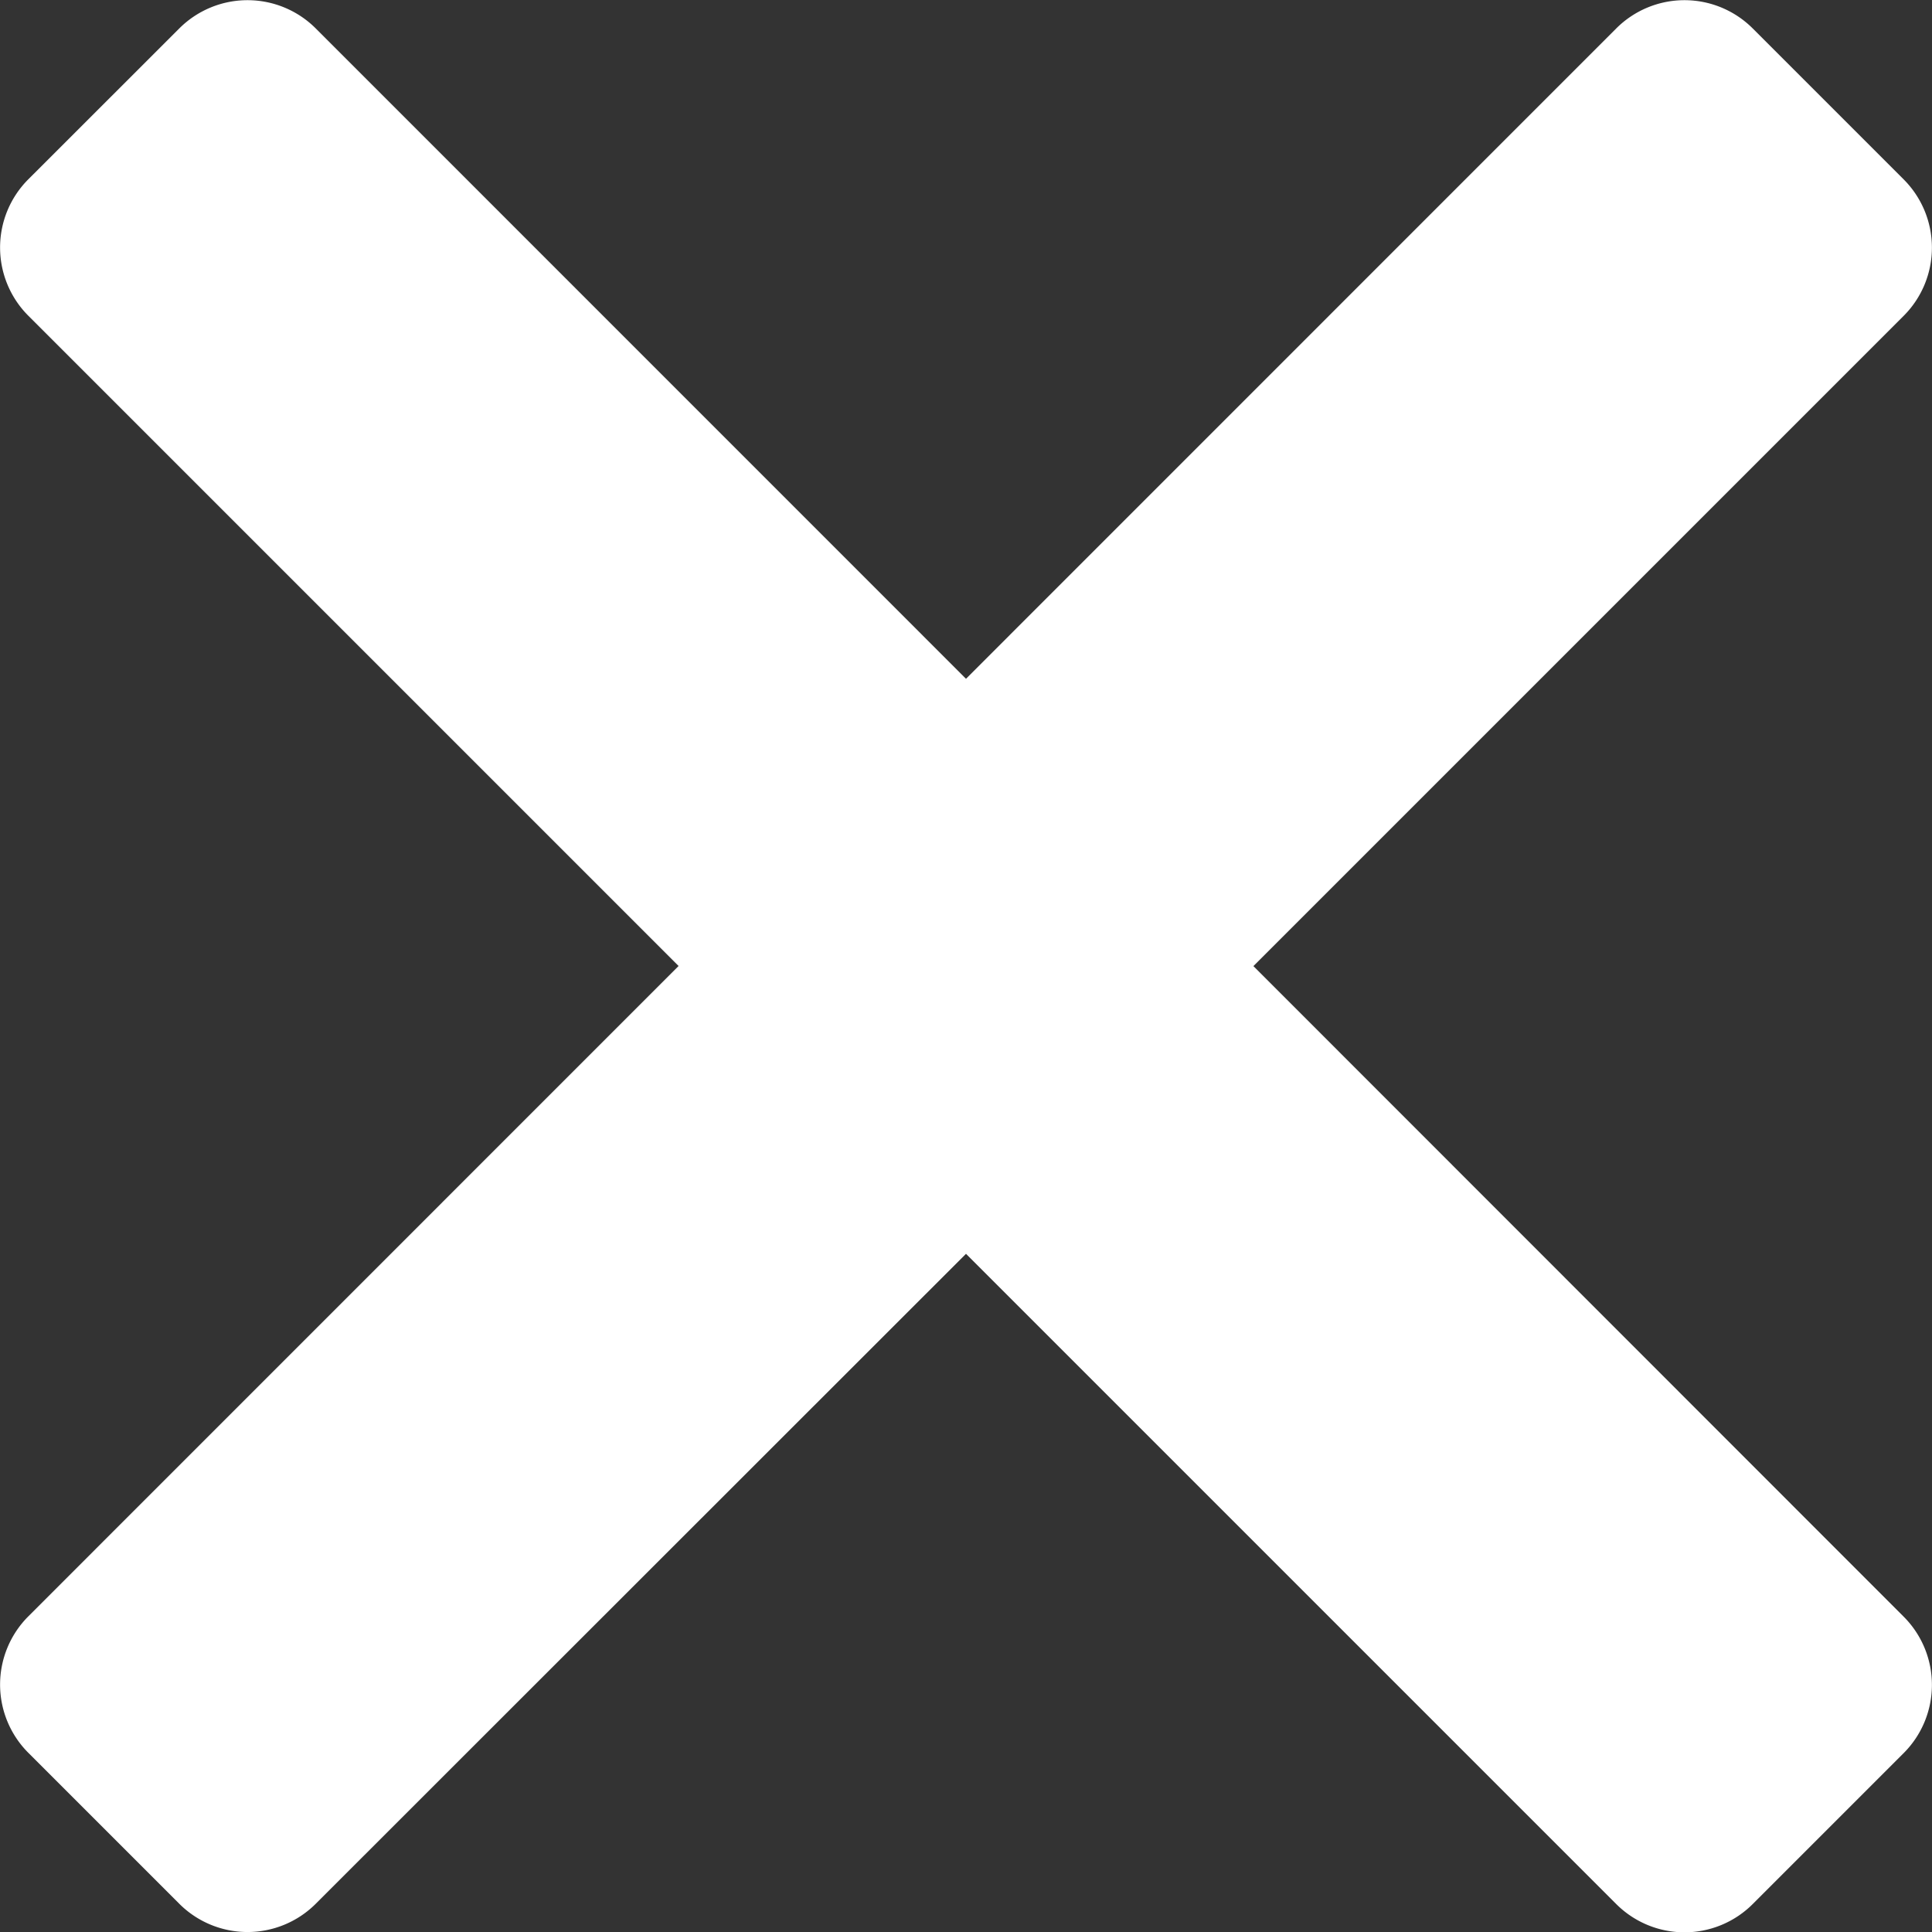
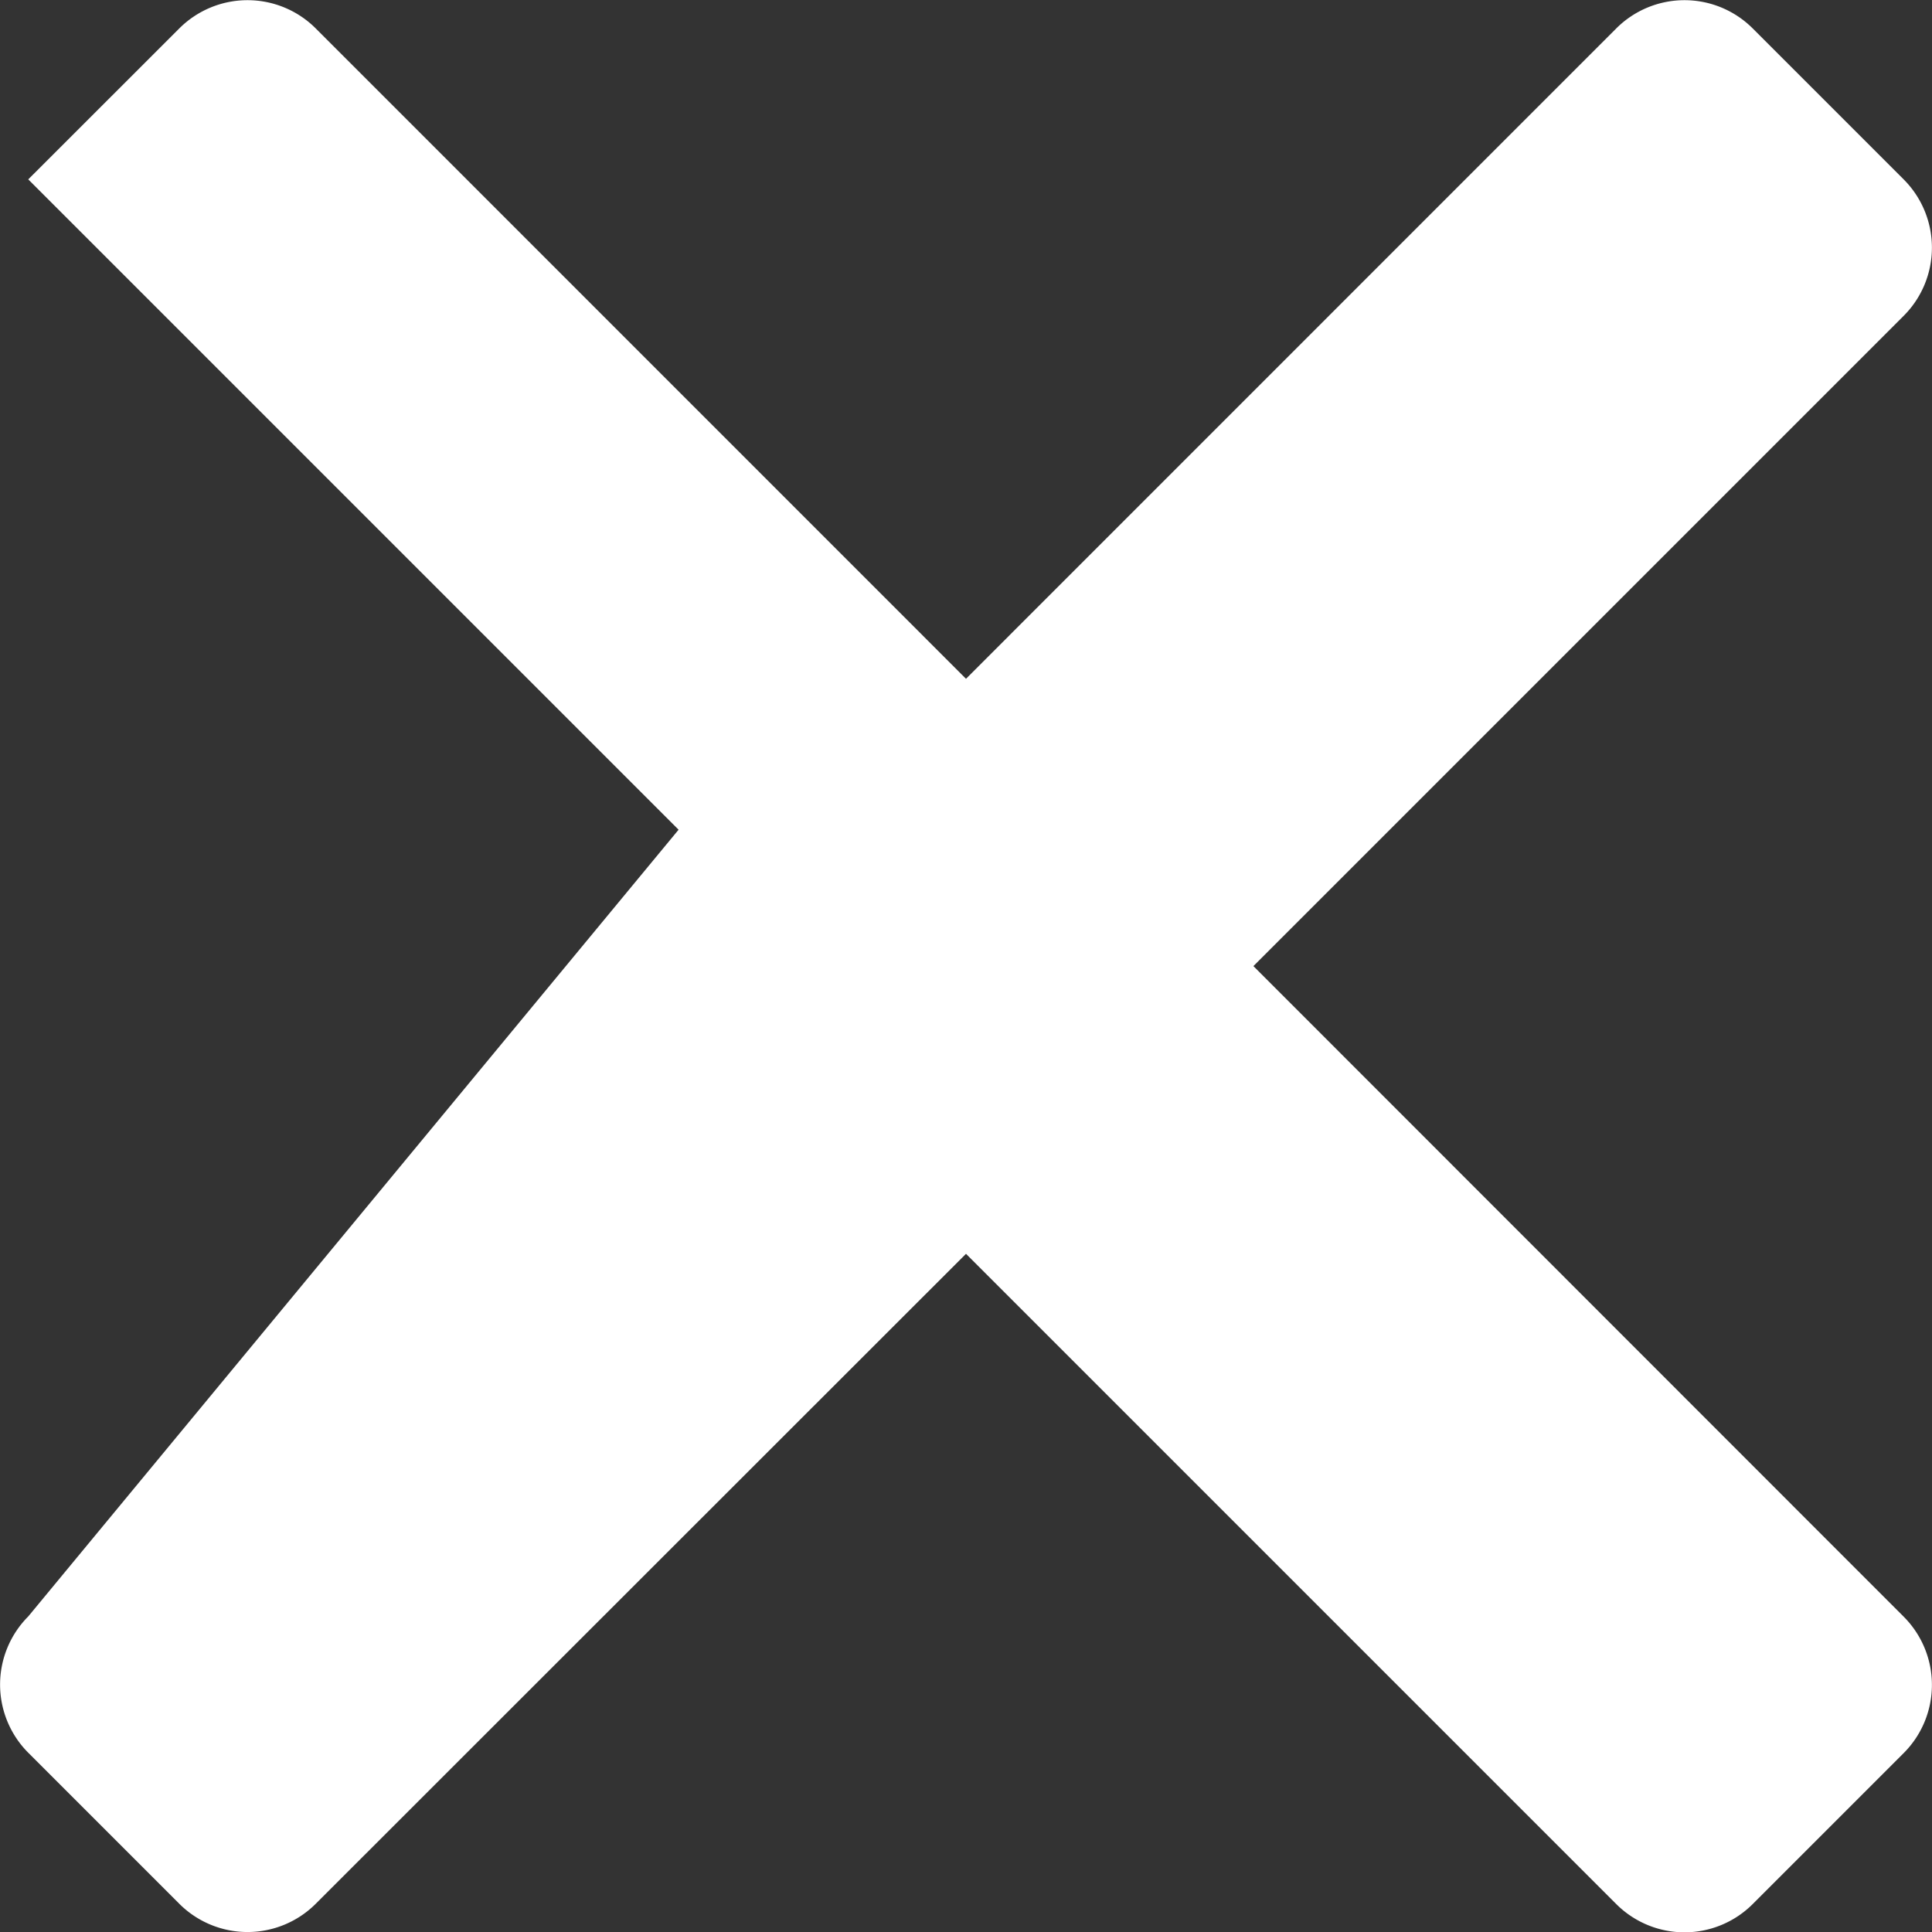
<svg xmlns="http://www.w3.org/2000/svg" id="Group_211" data-name="Group 211" width="19.42" height="19.421" viewBox="0 0 19.42 19.421">
  <rect x="0" y="0" width="19.42" height="19.421" fill="#333333" stroke="none" />
-   <path id="times-regular" d="M12.606,105.708l6.537-6.537a.97.97,0,0,0,0-1.37l-1.519-1.519a.97.97,0,0,0-1.37,0l-6.537,6.538L3.18,96.282a.97.97,0,0,0-1.37,0L.291,97.8a.97.97,0,0,0,0,1.37l6.537,6.537L.291,112.245a.97.97,0,0,0,0,1.37l1.519,1.519a.97.97,0,0,0,1.37,0L9.717,108.6l6.537,6.537a.97.97,0,0,0,1.37,0l1.519-1.519a.97.97,0,0,0,0-1.37Z" transform="translate(-0.007 -95.997)" fill="#fff" />
+   <path id="times-regular" d="M12.606,105.708l6.537-6.537a.97.97,0,0,0,0-1.37l-1.519-1.519a.97.97,0,0,0-1.37,0l-6.537,6.538L3.18,96.282a.97.97,0,0,0-1.37,0L.291,97.8l6.537,6.537L.291,112.245a.97.97,0,0,0,0,1.37l1.519,1.519a.97.97,0,0,0,1.37,0L9.717,108.6l6.537,6.537a.97.97,0,0,0,1.37,0l1.519-1.519a.97.97,0,0,0,0-1.37Z" transform="translate(-0.007 -95.997)" fill="#fff" />
</svg>